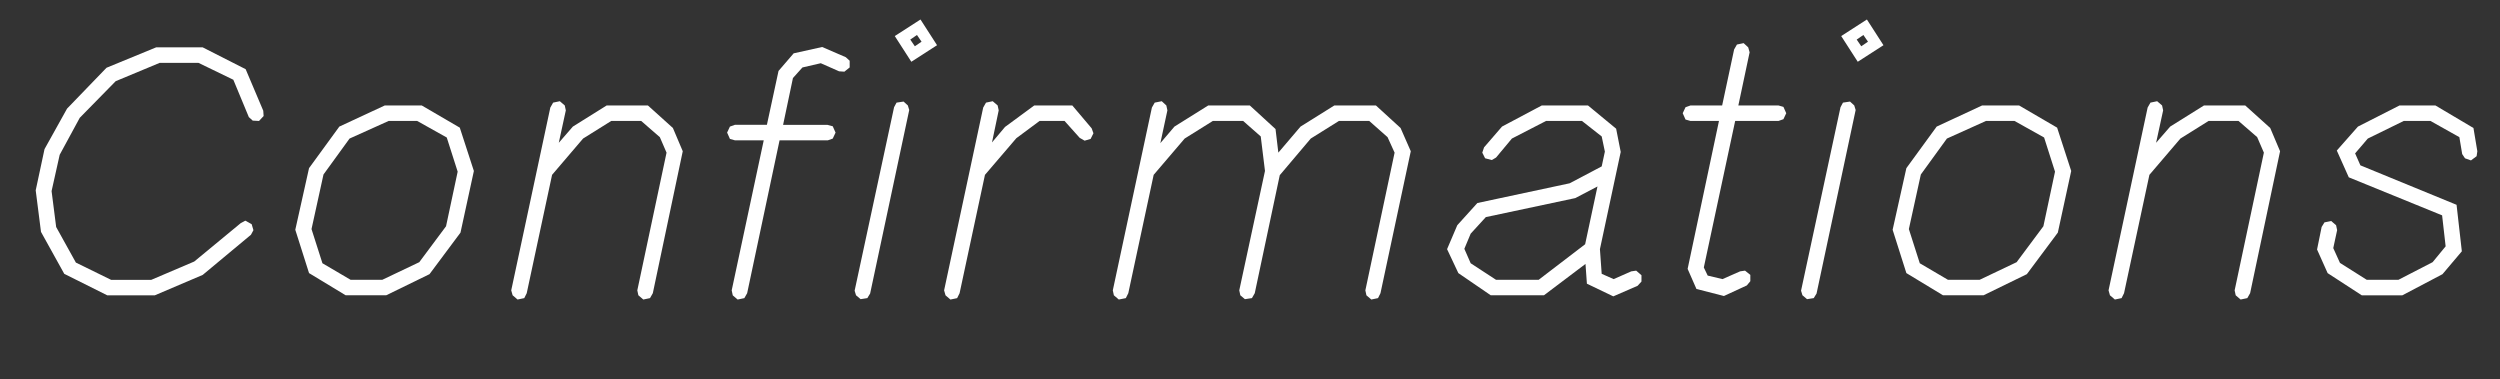
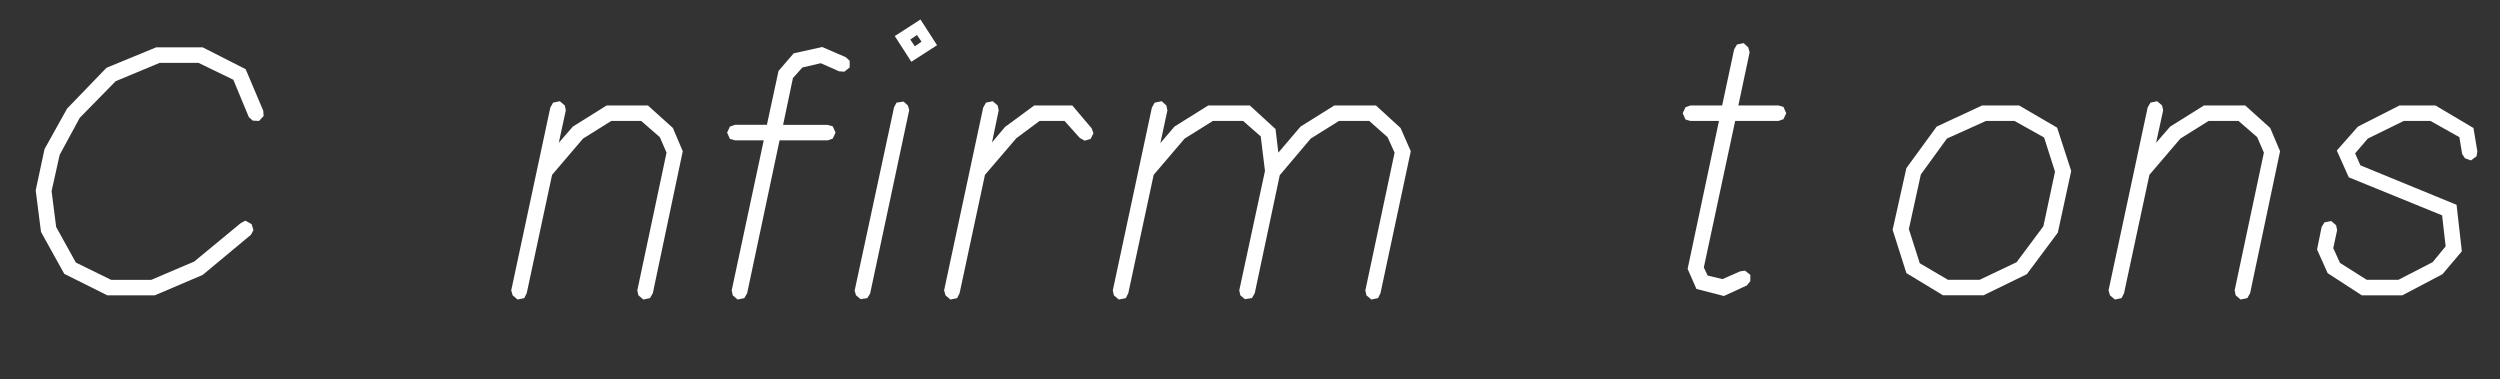
<svg xmlns="http://www.w3.org/2000/svg" id="Layer_1" data-name="Layer 1" viewBox="0 0 1511.8 229.17">
  <rect x="0" y="0" width="1511.8" height="229.17" fill="#333333" stroke="none" />
  <defs>
    <style>
      .cls-1 {
        fill: #fff;
        stroke-width: 0px;
      }
    </style>
  </defs>
  <path class="cls-1" d="M38.85,165.58l-14.06-25.35-3.2-25.13,5.33-24.92,13.63-24.49,23.86-24.71,30.03-12.35h28.12l25.99,13.21,10.65,25.13.21,3.2-2.77,2.98-3.83-.21-2.34-2.13-9.37-22.58-21.09-10.22h-23.43l-26.62,11.08-21.73,22.15-12.14,22.37-4.9,21.94,2.77,21.73,11.93,21.51,21.3,10.44h24.28l25.99-11.08,28.12-23.22,2.77-1.49,3.83,2.13,1.07,3.62-1.49,2.77-29.18,24.28-28.97,12.35h-28.75l-25.99-12.99Z" />
-   <path class="cls-1" d="M186.88,165.15l-8.31-26.2,8.31-37.27,18.32-25.13,27.48-12.78h22.36l23,13.42,8.52,26.2-8.09,37.27-18.74,25.13-26.2,12.78h-24.49l-22.15-13.42ZM231.18,169.2l22.36-10.65,16.19-21.73,7.03-33.01-6.6-20.66-17.89-10.01h-17.25l-23.64,10.65-15.76,21.73-7.24,33.01,6.6,20.66,17.04,10.01h19.17Z" />
  <path class="cls-1" d="M386.03,178.57l-.64-2.98,17.68-83.28-4.05-9.37-11.29-9.8h-18.1l-17.04,10.65-18.74,21.94-15.33,71.57-1.49,2.98-4.05.85-2.98-2.56-.85-2.98,23.64-110.55,1.7-2.98,4.05-.85,2.98,2.56.64,2.98-4.26,19.6,8.52-9.8,20.45-12.78h24.92l15.12,13.63,5.96,14.06-18.1,85.84-1.7,2.98-4.05.85-2.98-2.56Z" />
  <path class="cls-1" d="M443.11,178.57l-.64-2.98,19.38-90.74h-17.47l-2.98-.85-1.7-3.83,1.7-3.62,2.98-1.06h19.38l7.03-32.59,9.16-10.65,17.25-3.83,14.27,6.18,2.34,2.13v4.05l-3.19,2.56-3.2-.21-11.08-4.9-11.08,2.56-5.75,6.39-5.96,28.33h26.84l3.19.85,1.7,3.83-1.7,3.62-2.98,1.06h-29.18l-19.6,92.44-1.7,2.98-4.05.85-2.98-2.56Z" />
  <path class="cls-1" d="M517.66,178.57l-.85-2.77,23.86-110.97,1.49-2.77,4.26-.64,2.56,2.34.85,2.77-23.64,110.97-1.7,2.77-4.05.64-2.77-2.34ZM541.09,21.8l15.55-10.01,10.01,15.55-15.55,10.01-10.01-15.55ZM557.28,25.21l-2.77-4.05-4.05,2.77,2.77,4.05,4.05-2.77Z" />
  <path class="cls-1" d="M571.77,178.57l-.85-2.98,23.64-110.55,1.7-2.98,4.05-.85,2.98,2.56.64,2.98-4.05,19.38,7.88-9.37,17.68-12.99h23l11.71,13.84,1.07,2.98-1.7,3.41-3.62,1.07-2.98-1.7-9.16-10.22h-15.12l-14.06,10.44-18.96,22.15-15.34,71.57-1.49,2.98-4.05.85-2.98-2.56Z" />
  <path class="cls-1" d="M826.3,178.57l-.64-2.98,17.68-83.28-4.26-9.37-11.08-9.8h-18.32l-17.04,10.65-18.74,22.15-15.12,71.35-1.7,2.98-4.26.64-2.77-2.34-.64-2.98,15.55-72.21-2.56-20.87-10.65-9.37h-18.32l-17.04,10.65-18.74,21.94-15.34,71.57-1.49,2.98-4.26.85-2.98-2.56-.64-2.98,23.64-110.55,1.7-2.98,4.26-.85,2.77,2.56.64,2.98-4.26,19.81,8.52-10.01,20.45-12.78h25.13l15.55,14.27,1.7,14.27,13.42-15.76,20.45-12.78h25.13l14.91,13.63,6.18,14.06-18.32,85.84-1.49,2.98-4.05.85-2.98-2.56Z" />
-   <path class="cls-1" d="M959.63,171.54l-.85-11.93-25.13,18.96h-32.16l-19.6-13.42-6.82-14.48,6.18-14.48,12.14-13.42,55.81-11.93,19.38-10.22,1.92-8.95-1.92-9.16-11.93-9.37h-21.73l-20.66,10.65-9.58,11.5-2.56,1.49-4.05-1.07-1.7-3.41,1.07-3.19,10.86-12.57,24.07-12.78h27.9l17.04,14.06,2.77,14.06-12.57,58.79,1.06,14.91,7.24,3.2,10.65-4.69,2.98-.43,3.19,2.77v3.83l-2.34,2.56-14.7,6.39-15.98-7.67ZM889.34,159.19l15.34,10.01h25.77l28.12-21.51,7.46-34.93-13.42,7.03-54.1,11.5-9.16,10.01-3.83,9.16,3.83,8.73Z" />
  <path class="cls-1" d="M1025.87,174.74l-5.33-12.14,18.96-89.46h-17.25l-2.98-.85-1.7-3.83,1.7-3.62,2.98-1.06h19.17l7.24-33.87,1.7-2.98,4.05-.85,2.77,2.56.85,2.98-6.82,32.16h24.28l2.98.85,1.7,3.83-1.7,3.62-2.98,1.06h-26.2l-18.96,88.61,2.34,4.9,8.95,2.13,10.65-4.69,2.98-.43,3.2,2.56v3.83l-2.13,2.56-13.84,6.39-16.61-4.26Z" />
-   <path class="cls-1" d="M1089.98,178.57l-.85-2.77,23.86-110.97,1.49-2.77,4.26-.64,2.56,2.34.85,2.77-23.64,110.97-1.7,2.77-4.05.64-2.77-2.34ZM1113.41,21.8l15.55-10.01,10.01,15.55-15.55,10.01-10.01-15.55ZM1129.6,25.21l-2.77-4.05-4.05,2.77,2.77,4.05,4.05-2.77Z" />
  <path class="cls-1" d="M1152.82,165.15l-8.31-26.2,8.31-37.27,18.32-25.13,27.48-12.78h22.36l23,13.42,8.52,26.2-8.09,37.27-18.74,25.13-26.2,12.78h-24.49l-22.15-13.42ZM1197.12,169.2l22.37-10.65,16.19-21.73,7.03-33.01-6.6-20.66-17.89-10.01h-17.25l-23.64,10.65-15.76,21.73-7.24,33.01,6.6,20.66,17.04,10.01h19.17Z" />
  <path class="cls-1" d="M1351.97,178.57l-.64-2.98,17.68-83.28-4.05-9.37-11.29-9.8h-18.1l-17.04,10.65-18.74,21.94-15.34,71.57-1.49,2.98-4.05.85-2.98-2.56-.85-2.98,23.64-110.55,1.7-2.98,4.05-.85,2.98,2.56.64,2.98-4.26,19.6,8.52-9.8,20.45-12.78h24.92l15.12,13.63,5.96,14.06-18.11,85.84-1.7,2.98-4.05.85-2.98-2.56Z" />
  <path class="cls-1" d="M1407.56,165.15l-6.39-14.27,2.77-13.63,1.7-2.77,4.05-.85,2.98,2.56.64,2.98-2.34,10.86,4.05,8.95,16.19,10.22h19.17l20.66-10.65,7.88-9.58-2.13-18.74-56.44-23-7.24-16.19,12.78-14.48,25.13-12.78h21.73l23,13.63,2.34,14.06-.43,2.98-3.41,2.56-3.62-1.28-1.7-2.56-1.7-10.22-17.46-9.8h-16.19l-21.73,10.65-7.67,8.95,3.2,7.24,58.15,23.86,3.19,28.12-11.71,13.84-24.28,12.78h-24.5l-20.66-13.42Z" />
</svg>